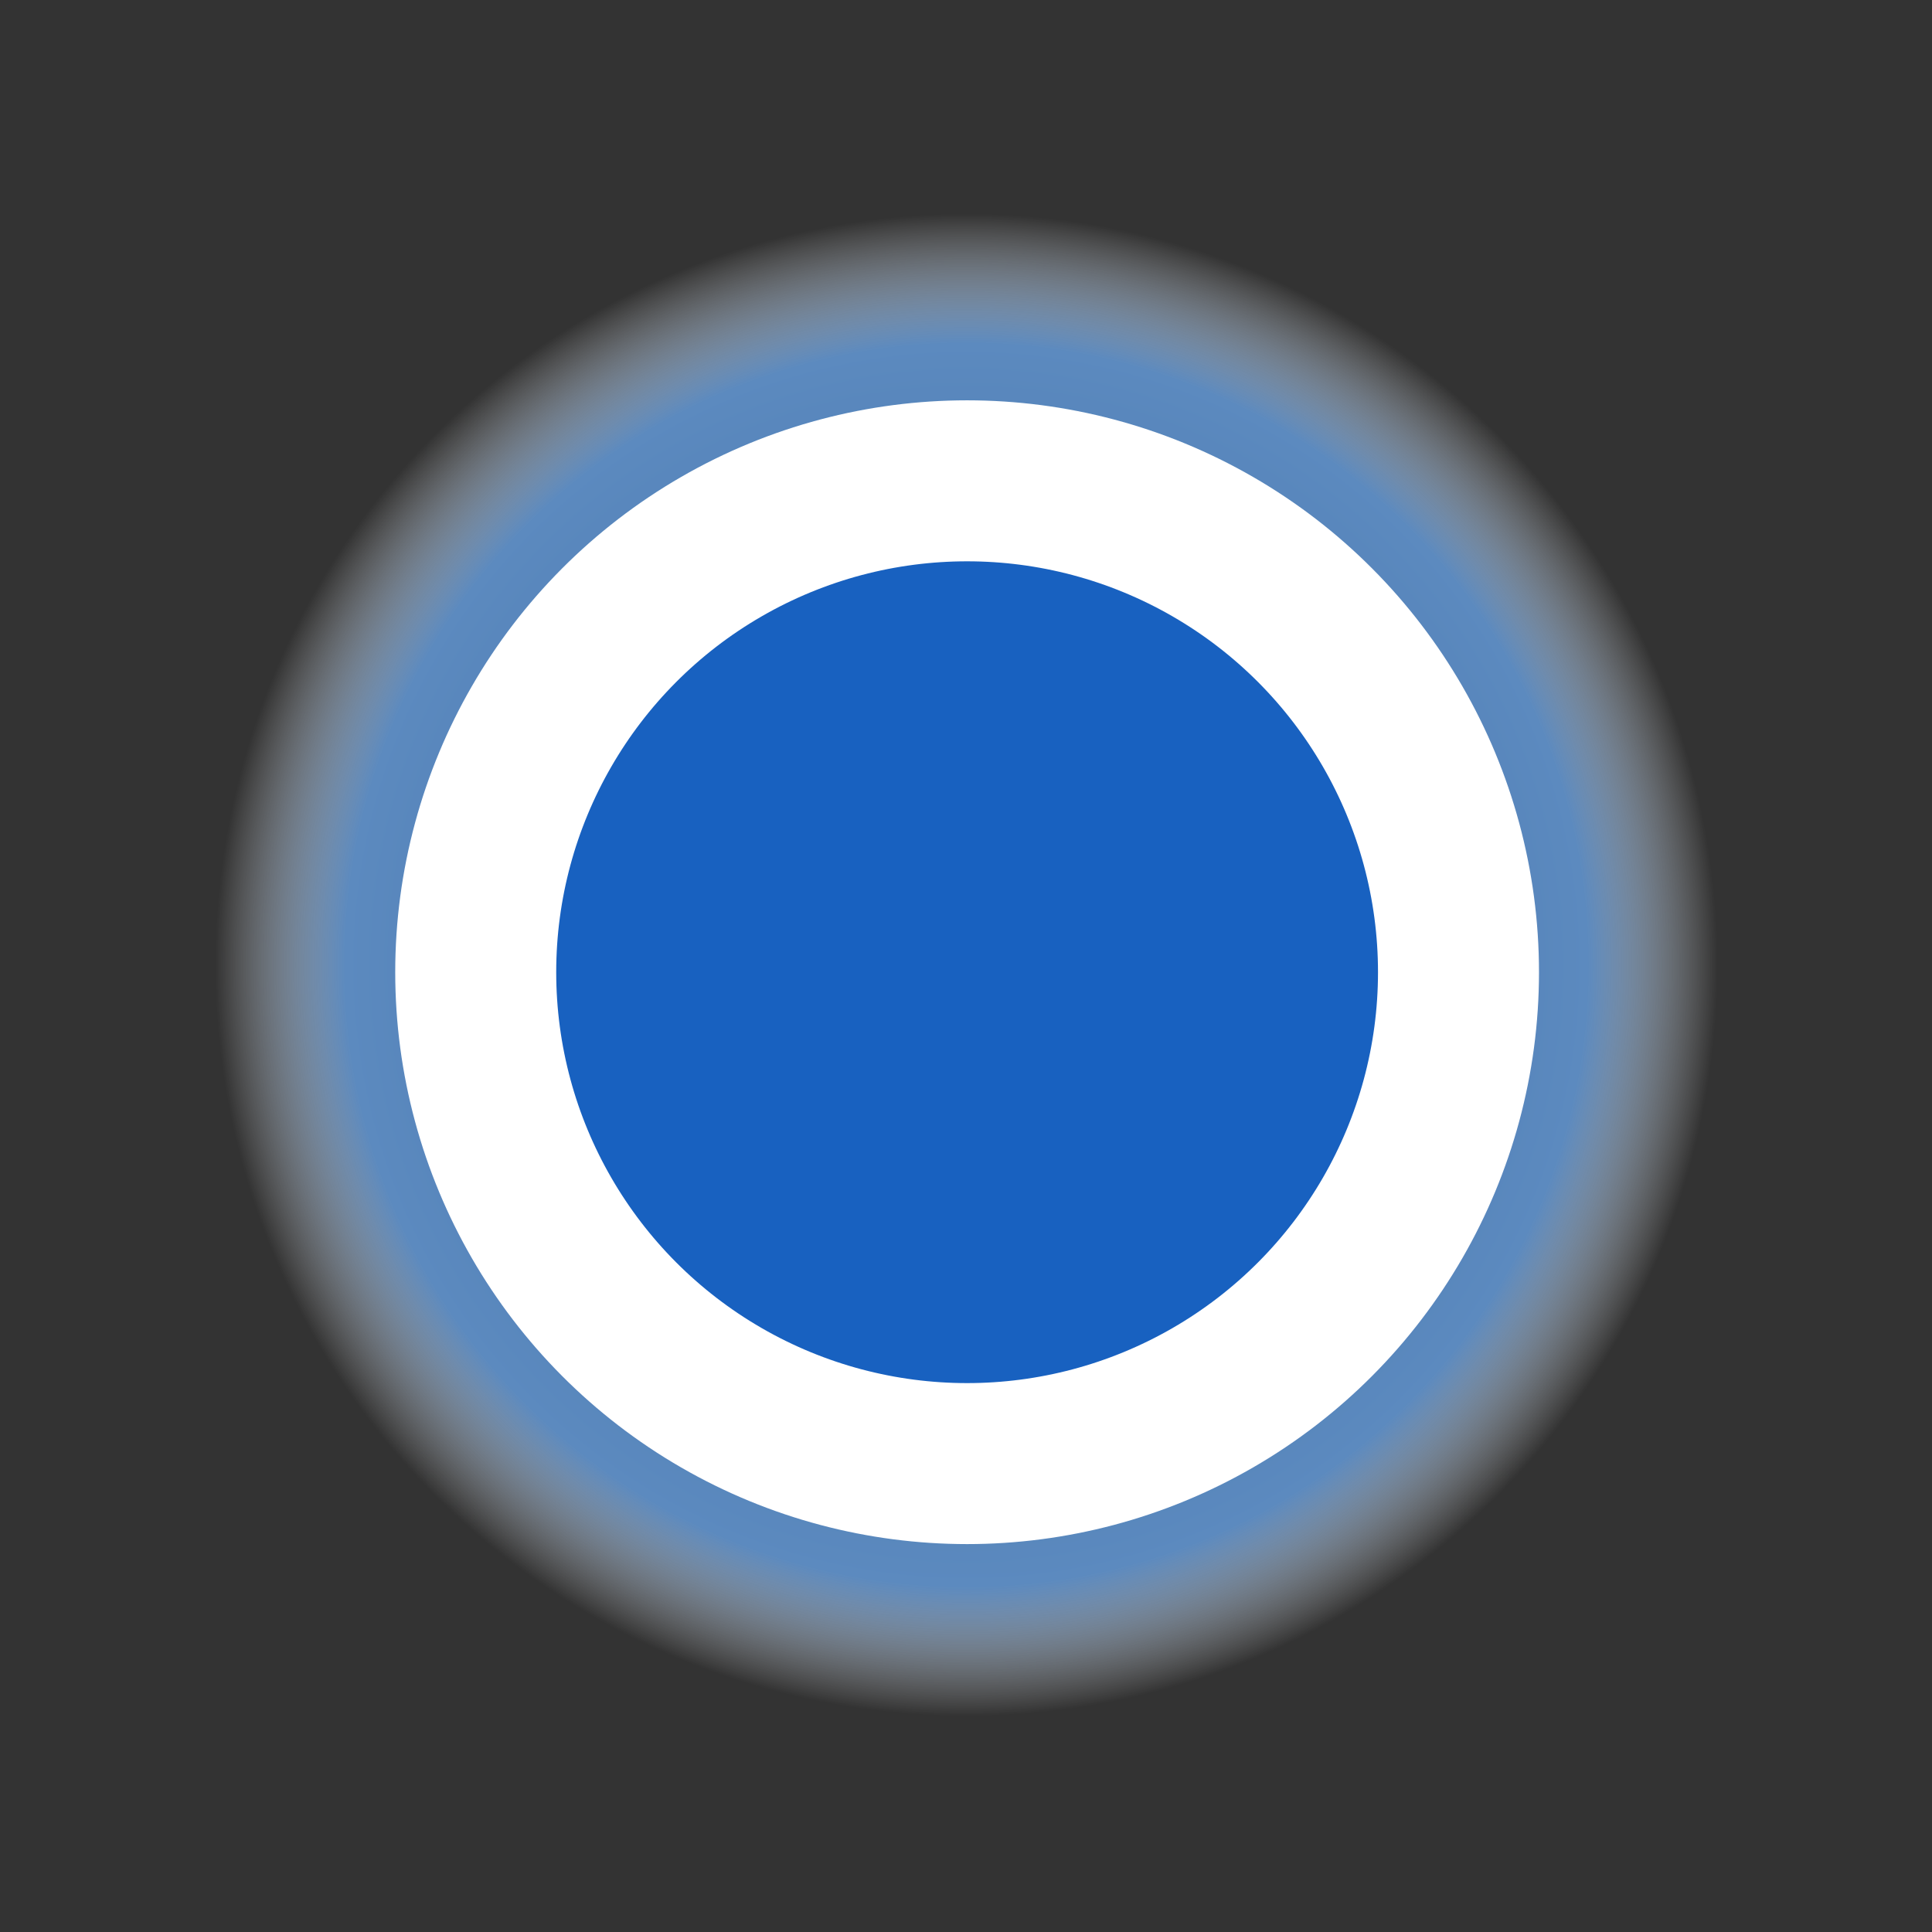
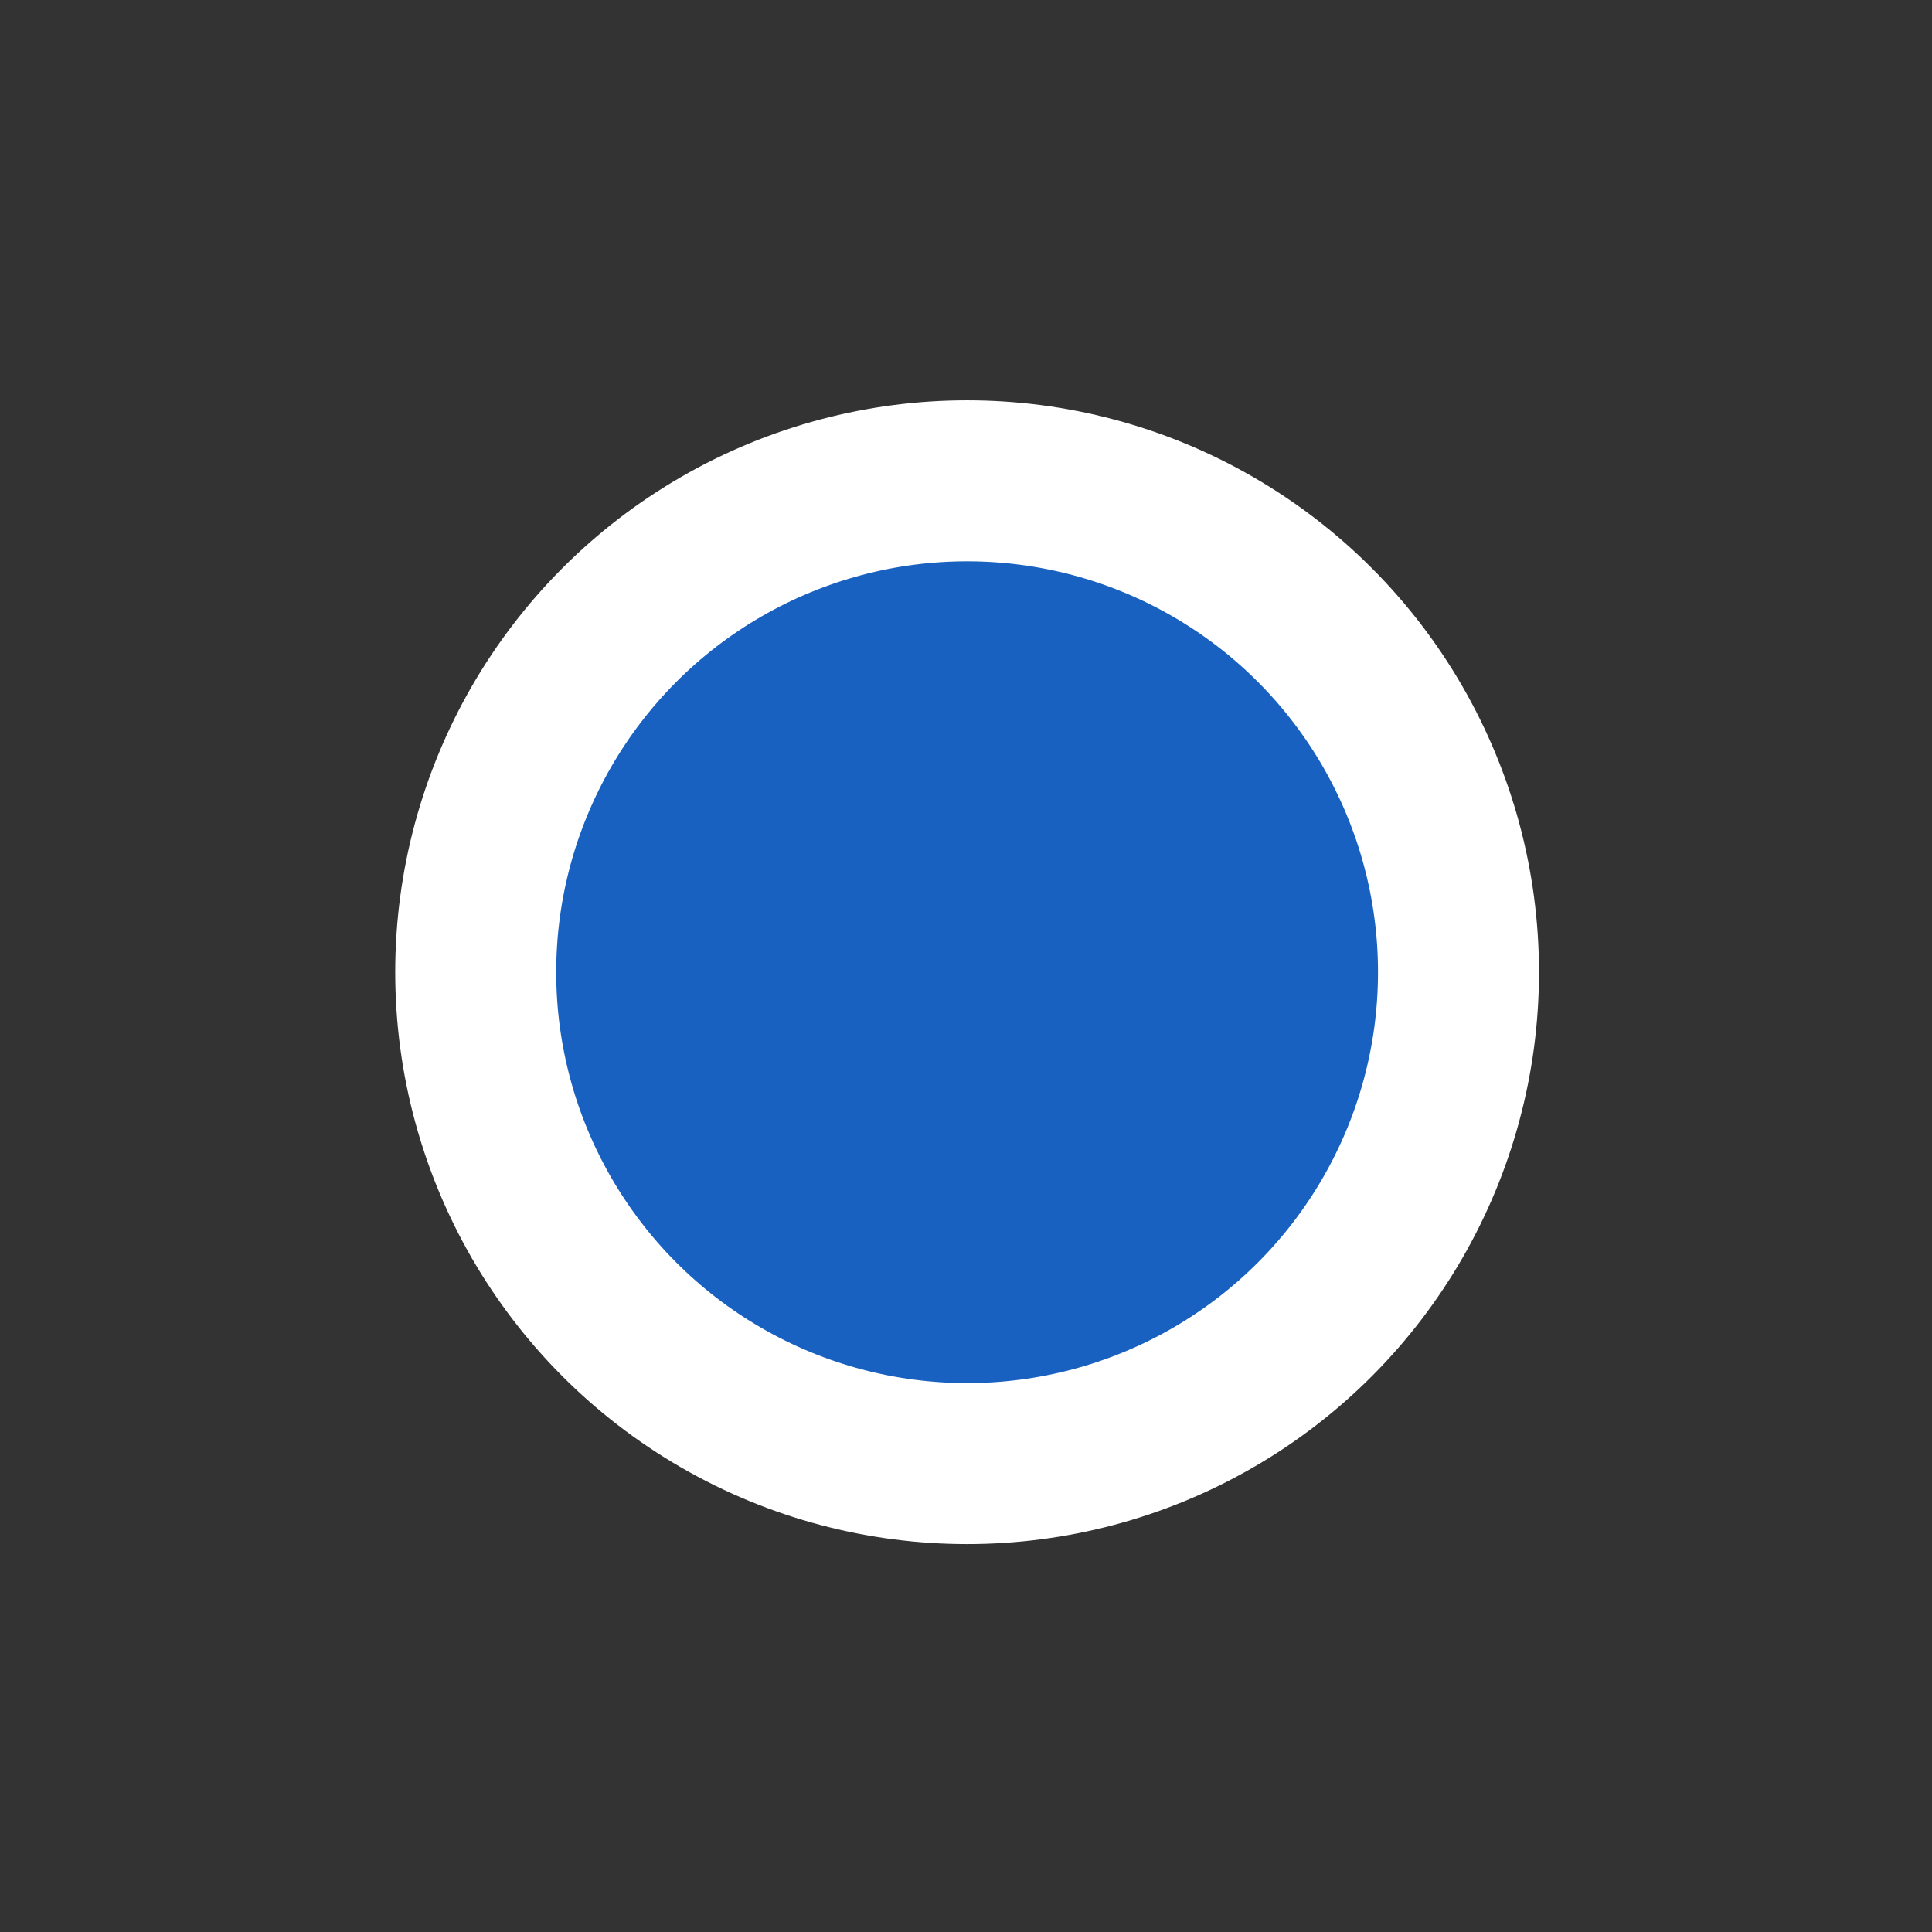
<svg xmlns="http://www.w3.org/2000/svg" xmlns:ns1="http://www.inkscape.org/namespaces/inkscape" xmlns:ns2="http://sodipodi.sourceforge.net/DTD/sodipodi-0.dtd" xmlns:xlink="http://www.w3.org/1999/xlink" id="svg9534" version="1.1" ns1:version="0.91 r13725" width="24" height="24" viewBox="0 0 24 24" ns2:docname="hicolor_apps_24x24_user-location.svg" ns1:export-filename="/home/zeenix/checkout/gnome/gnome-maps/data/icons/hicolor_apps_24x24_user-location.png" ns1:export-xdpi="90" ns1:export-ydpi="90">
  <rect x="0" y="0" width="24" height="24" fill="#333333" stroke="none" />
  <defs id="defs9538">
    <linearGradient ns1:collect="always" id="linearGradient10870">
      <stop id="stop10872" offset="0" style="stop-color:#3465a4;stop-opacity:1" />
      <stop style="stop-color:#5c8abf;stop-opacity:1;" offset="0.827" id="stop10874" />
      <stop id="stop10876" offset="1" style="stop-color:#ffffff;stop-opacity:0" />
    </linearGradient>
    <radialGradient ns1:collect="always" xlink:href="#linearGradient10870" id="radialGradient10910" gradientUnits="userSpaceOnUse" gradientTransform="matrix(1.052,0,0,1.052,-3.185,-2.76)" cx="13.489" cy="13.067" fx="13.489" fy="13.067" r="11.419" />
  </defs>
  <ns2:namedview pagecolor="#ffffff" bordercolor="#666666" borderopacity="1" objecttolerance="10" gridtolerance="10" guidetolerance="10" ns1:pageopacity="0" ns1:pageshadow="2" ns1:window-width="960" ns1:window-height="1016" id="namedview9536" showgrid="false" borderlayer="true" ns1:showpageshadow="false" ns1:zoom="1" ns1:cx="-33.149834" ns1:cy="11.955578" ns1:window-x="960" ns1:window-y="27" ns1:window-maximized="0" ns1:current-layer="svg9534">
    <ns1:grid type="xygrid" id="grid10916" />
  </ns2:namedview>
  <g id="g10463" transform="matrix(0.851,0,0,0.851,2.64,2.637)">
-     <path ns2:type="inkscape:offset" ns1:radius="0" ns1:original="M 11.005859 -1.0273438 A 12.012731 12.012731 0 0 0 -1.0078125 10.986328 A 12.012731 12.012731 0 0 0 11.005859 22.998047 A 12.012731 12.012731 0 0 0 23.017578 10.986328 A 12.012731 12.012731 0 0 0 11.005859 -1.0273438 z " style="color:#000000;clip-rule:nonzero;display:inline;overflow:visible;visibility:visible;opacity:1;isolation:auto;mix-blend-mode:normal;color-interpolation:sRGB;color-interpolation-filters:linearRGB;fill:url(#radialGradient10910);fill-opacity:1;fill-rule:nonzero;stroke:none;stroke-width:1;stroke-linecap:butt;stroke-linejoin:miter;stroke-miterlimit:4;stroke-dasharray:none;stroke-dashoffset:0;stroke-opacity:1;marker:none;marker-start:none;marker-mid:none;marker-end:none;paint-order:normal;color-rendering:auto;image-rendering:auto;shape-rendering:auto;text-rendering:auto;enable-background:accumulate" id="path5293" d="M 11.006,-1.027 A 12.013,12.013 0 0 0 -1.008,10.986 12.013,12.013 0 0 0 11.006,22.998 12.013,12.013 0 0 0 23.018,10.986 12.013,12.013 0 0 0 11.006,-1.027 Z" transform="matrix(0.913,0,0,0.913,0.957,0.955)" />
    <circle r="7.173" cy="11.093" cx="11.015" id="path9544" style="color:#000000;clip-rule:nonzero;display:inline;overflow:visible;visibility:visible;opacity:1;isolation:auto;mix-blend-mode:normal;color-interpolation:sRGB;color-interpolation-filters:linearRGB;solid-color:#000000;solid-opacity:1;fill:#1861c0;fill-opacity:1;fill-rule:nonzero;stroke:#ffffff;stroke-width:2.35;stroke-linecap:butt;stroke-linejoin:miter;stroke-miterlimit:4;stroke-dasharray:none;stroke-dashoffset:0;stroke-opacity:1;marker:none;marker-start:none;marker-mid:none;marker-end:none;paint-order:normal;color-rendering:auto;image-rendering:auto;shape-rendering:auto;text-rendering:auto;enable-background:accumulate" />
  </g>
</svg>